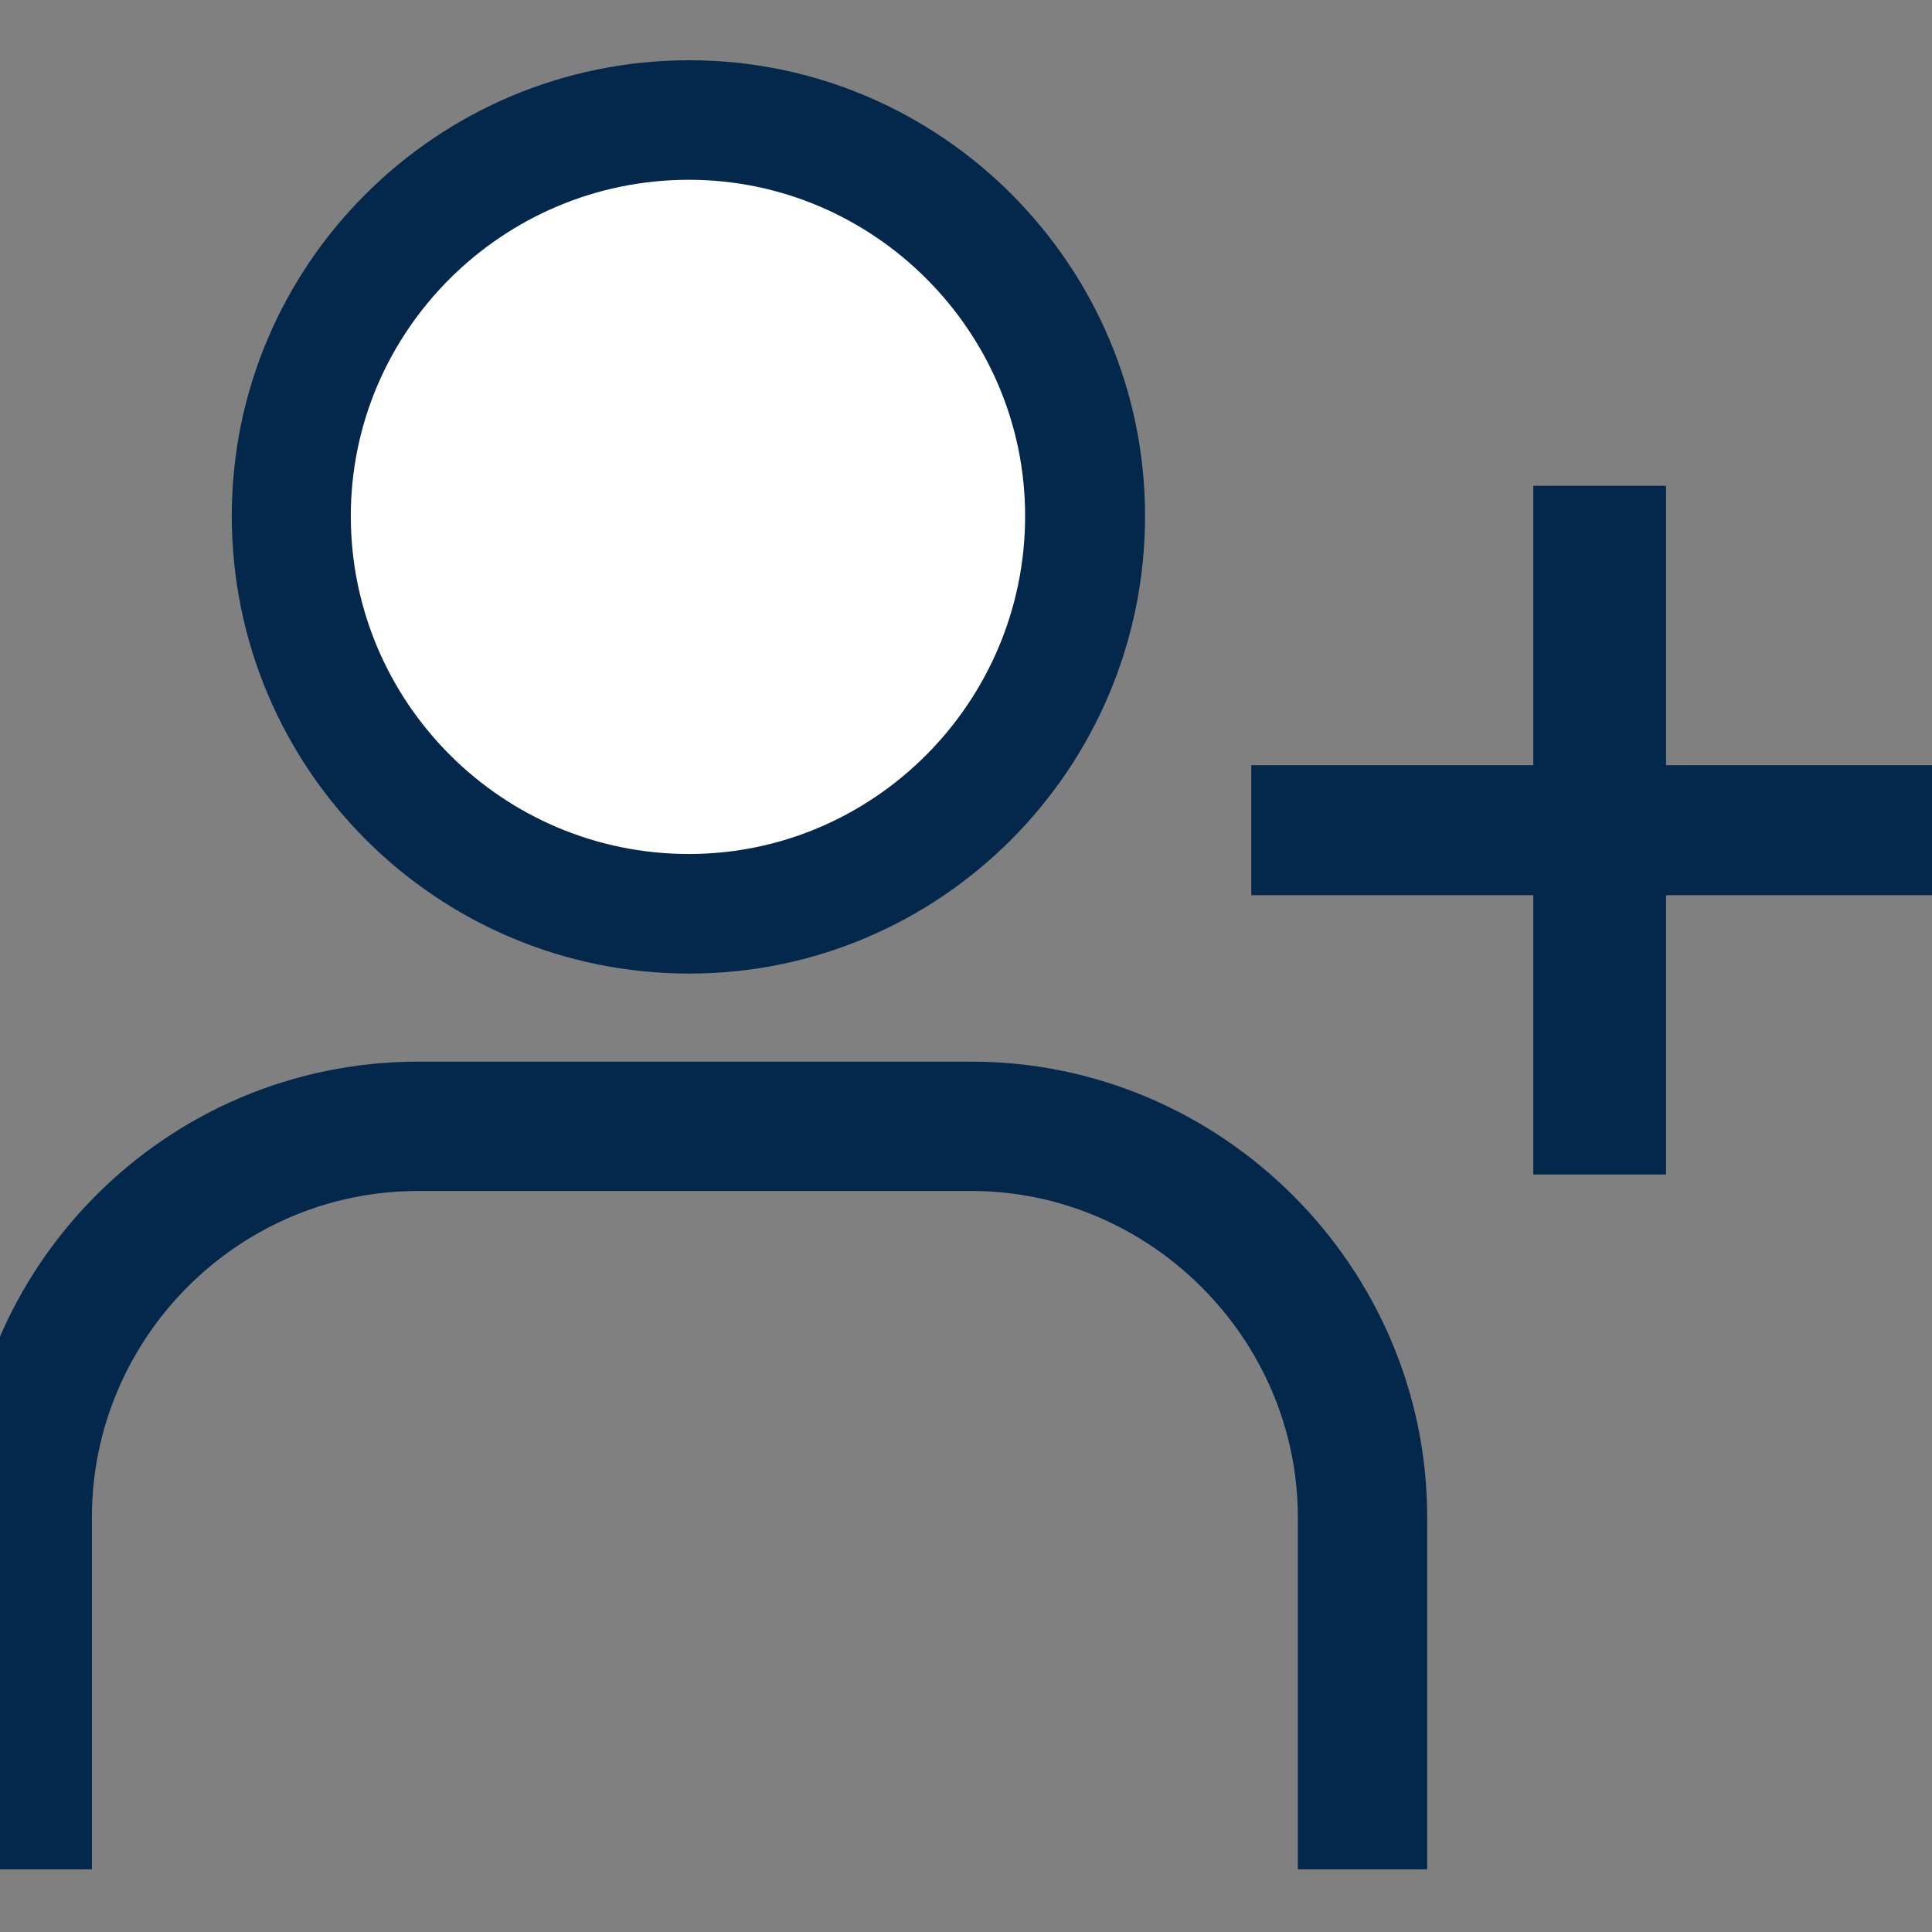
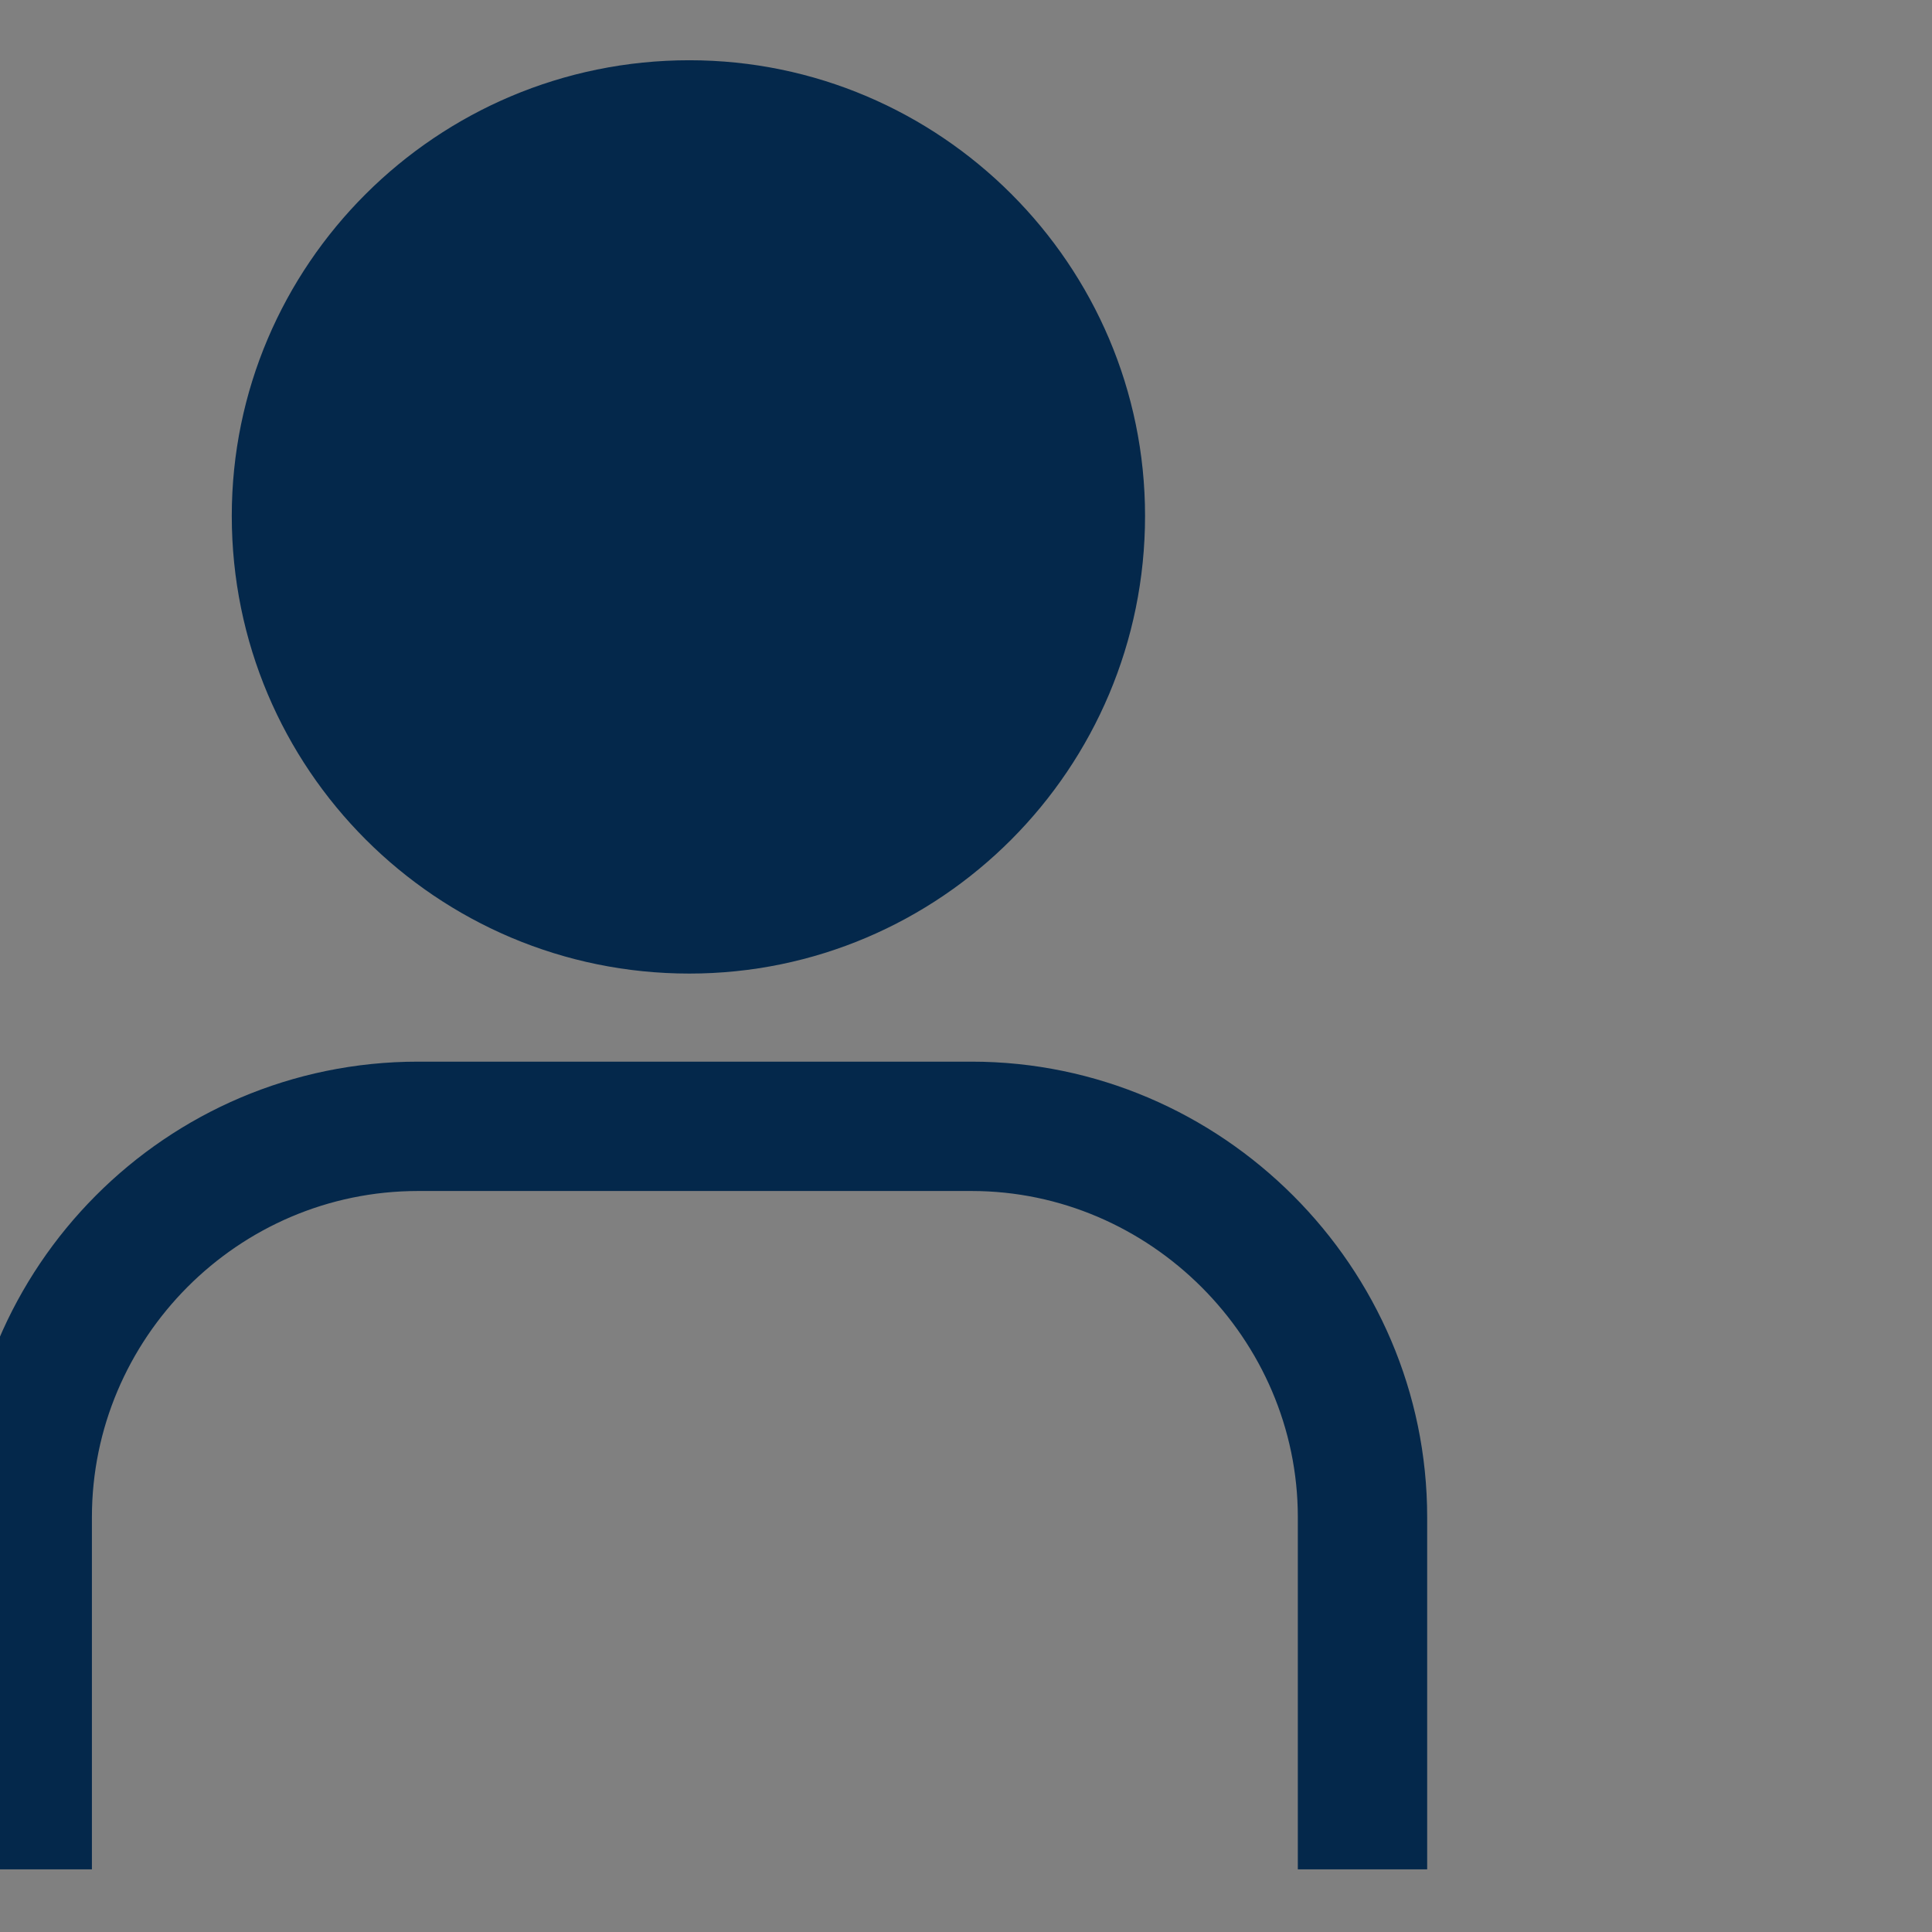
<svg xmlns="http://www.w3.org/2000/svg" width="100%" height="100%" viewBox="0 0 40 40" version="1.1" xml:space="preserve" style="fill-rule:evenodd;clip-rule:evenodd;">
  <rect x="0" y="0" width="40" height="40" fill="#808080" stroke="none" />
  <g transform="matrix(1.032,0,0,1.032,-1691.22,-76.779)">
    <g>
      <g transform="matrix(1,0,0,-1,1650.08,93.605)">
        <path d="M2.529,17.673C7.384,17.673 11.346,13.711 11.346,8.857C11.346,3.963 7.384,0 2.529,0C-2.364,0 -6.326,3.963 -6.326,8.857C-6.326,13.711 -2.364,17.673 2.529,17.673" style="fill:rgb(4,40,75);fill-rule:nonzero;" />
      </g>
      <g transform="matrix(1,0,0,-1,1650.08,93.605)">
        <path d="M2.529,17.673C7.384,17.673 11.346,13.711 11.346,8.857C11.346,3.963 7.384,0 2.529,0C-2.364,0 -6.326,3.963 -6.326,8.857C-6.326,13.711 -2.364,17.673 2.529,17.673Z" style="fill:none;fill-rule:nonzero;stroke:rgb(4,40,75);stroke-width:0.65px;" />
      </g>
      <g transform="matrix(1,0,0,-1,1650.57,91.856)">
-         <path d="M2.03,14.176C5.915,14.176 9.1,10.992 9.1,7.107C9.1,3.185 5.915,0 2.03,0C-1.892,0 -5.078,3.185 -5.078,7.107C-5.078,10.992 -1.892,14.176 2.03,14.176" style="fill:white;fill-rule:nonzero;" />
-       </g>
+         </g>
      <g transform="matrix(1,0,0,-1,1650.57,91.856)">
-         <path d="M2.03,14.176C5.915,14.176 9.1,10.992 9.1,7.107C9.1,3.185 5.915,0 2.03,0C-1.892,0 -5.078,3.185 -5.078,7.107C-5.078,10.992 -1.892,14.176 2.03,14.176Z" style="fill:none;fill-rule:nonzero;stroke:rgb(4,40,75);stroke-width:0.65px;" />
-       </g>
+         </g>
      <g transform="matrix(1,0,0,-1,1644.65,110.187)">
        <path d="M2.517,12.22L13.621,12.22C17.38,12.22 20.491,9.11 20.491,5.351L20.491,-1.389L22.436,-1.389L22.436,5.351C22.436,10.189 18.46,14.165 13.621,14.165L2.517,14.165C-2.365,14.165 -6.296,10.189 -6.296,5.351L-6.296,-1.389L-4.352,-1.389L-4.352,5.351C-4.352,9.11 -1.285,12.22 2.517,12.22Z" style="fill:rgb(4,40,75);fill-rule:nonzero;stroke:rgb(4,40,75);stroke-width:0.65px;" />
      </g>
    </g>
  </g>
  <g transform="matrix(1.032,0,0,-1.032,30.413,14.275)">
-     <path d="M1.616,-9.406L3.629,-9.406L3.629,-3.802L9.287,-3.802L9.287,-1.844L3.629,-1.844L3.629,3.761L1.616,3.761L1.616,-1.844L-4.042,-1.844L-4.042,-3.802L1.616,-3.802L1.616,-9.406Z" style="fill:rgb(4,40,75);fill-rule:nonzero;stroke:rgb(4,40,75);stroke-width:0.65px;" />
-   </g>
+     </g>
</svg>